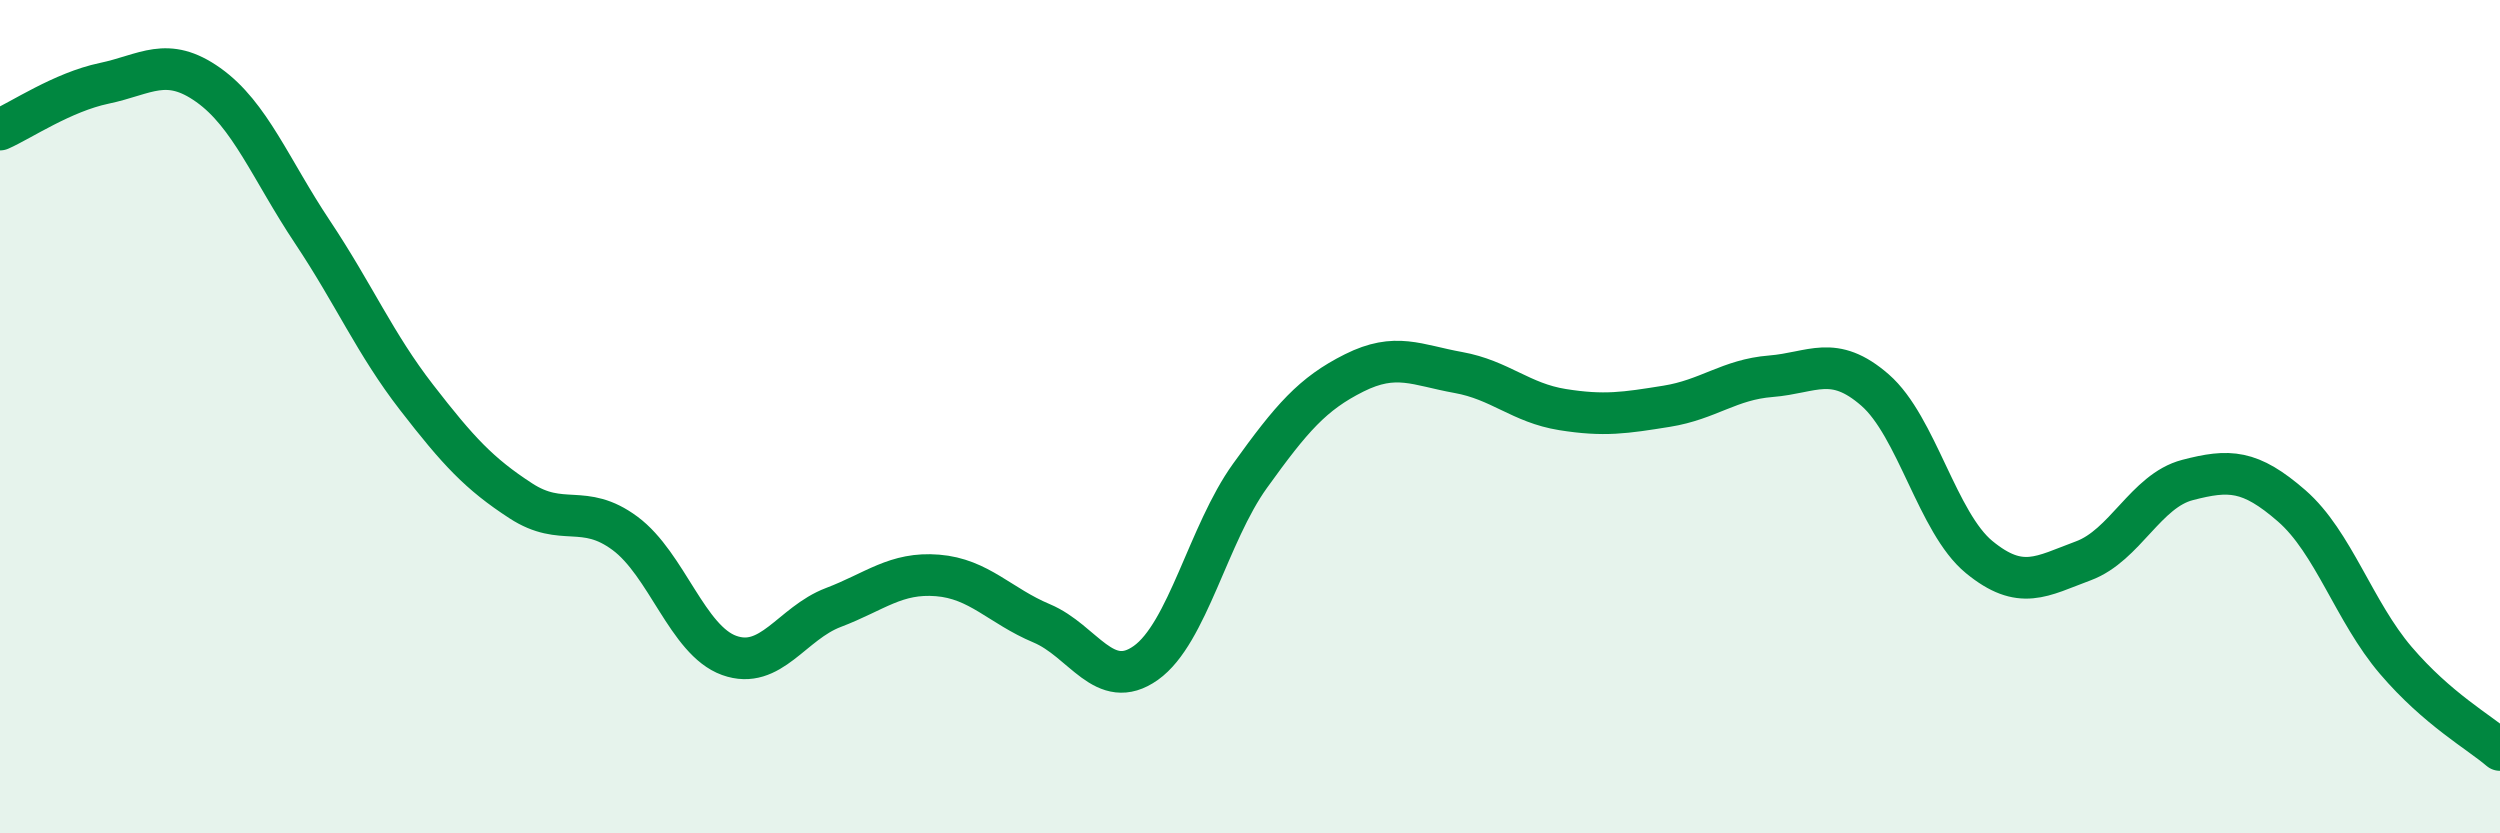
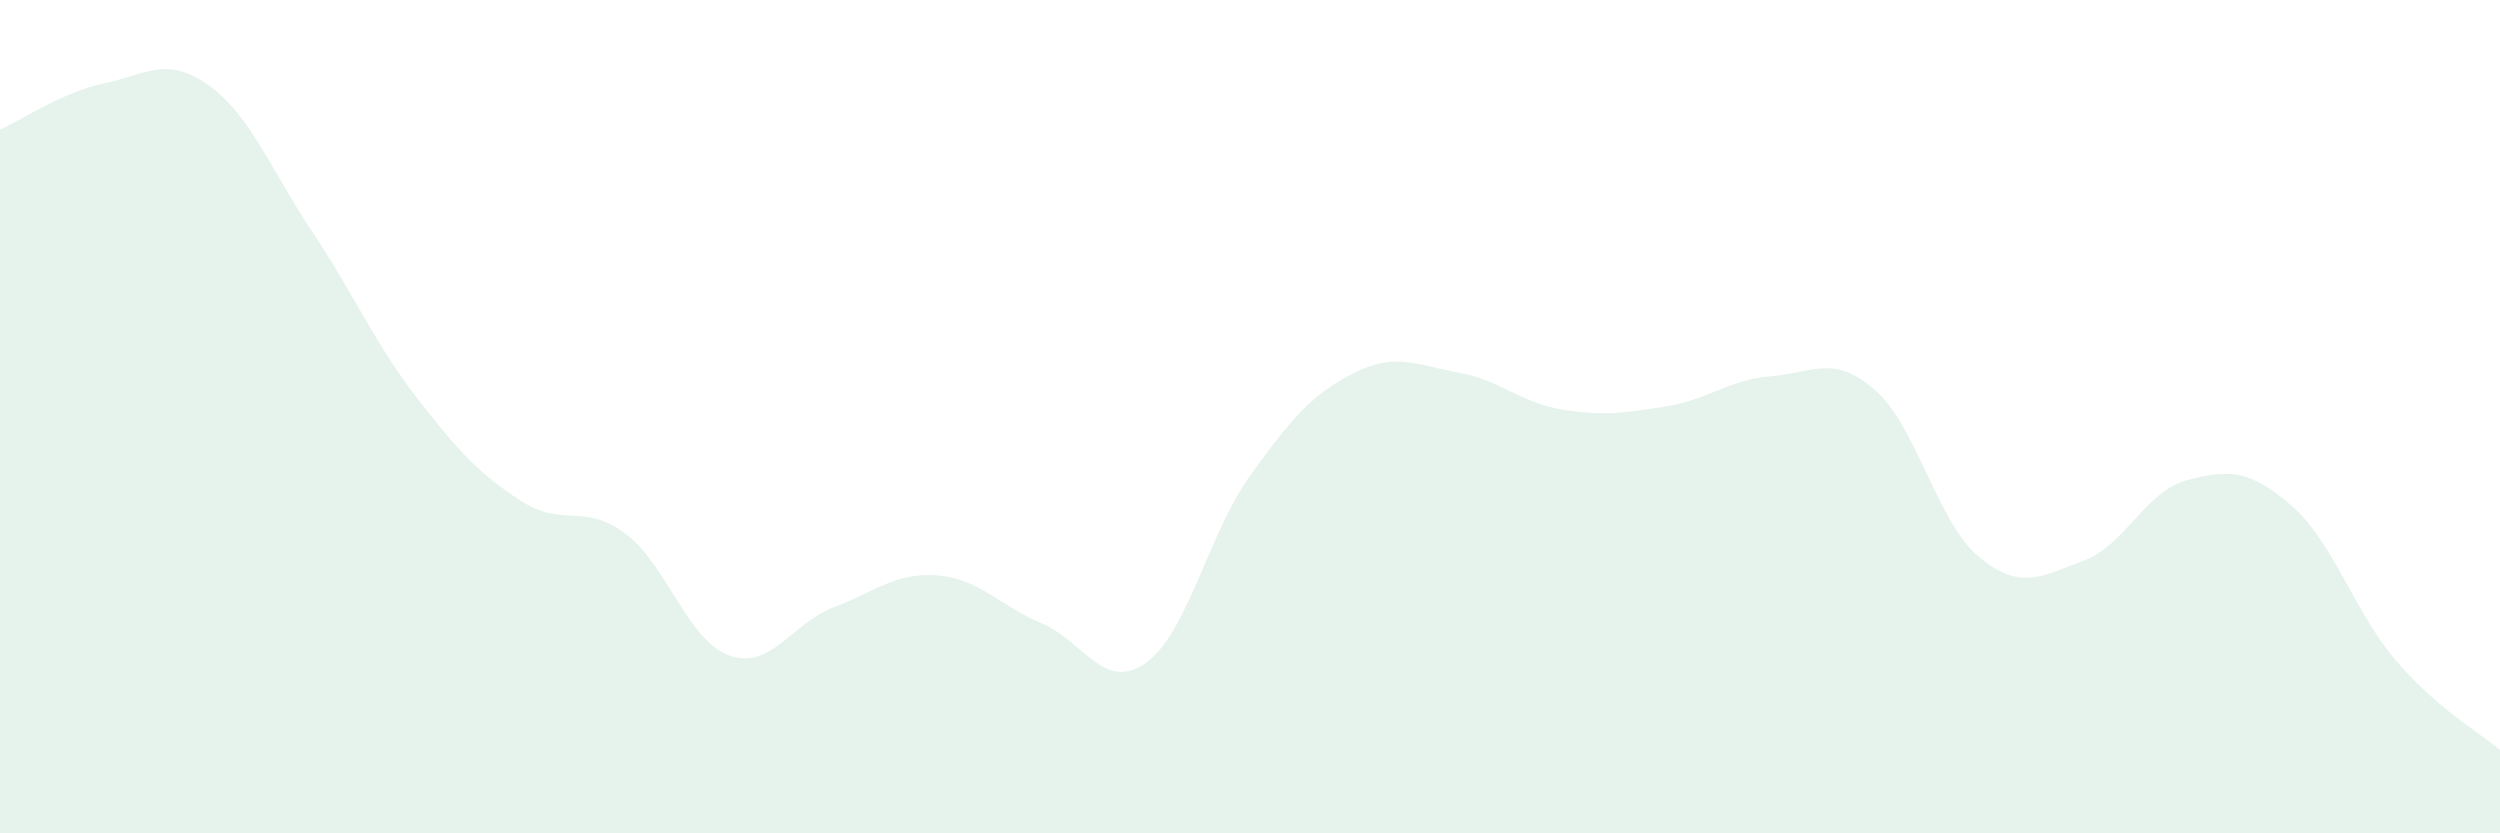
<svg xmlns="http://www.w3.org/2000/svg" width="60" height="20" viewBox="0 0 60 20">
  <path d="M 0,3.11 C 0.5,2.89 1.5,2.21 2.5,2 C 3.5,1.79 4,1.33 5,2.04 C 6,2.75 6.5,4.07 7.5,5.57 C 8.5,7.07 9,8.25 10,9.54 C 11,10.83 11.5,11.37 12.5,12.02 C 13.5,12.67 14,12.06 15,12.8 C 16,13.54 16.5,15.37 17.5,15.73 C 18.5,16.09 19,14.96 20,14.58 C 21,14.2 21.5,13.73 22.5,13.81 C 23.5,13.89 24,14.54 25,14.96 C 26,15.38 26.5,16.62 27.5,15.91 C 28.5,15.2 29,12.81 30,11.42 C 31,10.03 31.5,9.45 32.5,8.95 C 33.5,8.45 34,8.76 35,8.94 C 36,9.12 36.5,9.67 37.5,9.83 C 38.5,9.99 39,9.91 40,9.75 C 41,9.59 41.5,9.11 42.5,9.03 C 43.5,8.95 44,8.49 45,9.36 C 46,10.23 46.5,12.55 47.5,13.37 C 48.5,14.19 49,13.83 50,13.46 C 51,13.09 51.5,11.78 52.5,11.52 C 53.5,11.26 54,11.27 55,12.14 C 56,13.01 56.5,14.68 57.5,15.85 C 58.5,17.02 59.5,17.57 60,18L60 20L0 20Z" fill="#008740" opacity="0.1" stroke-linecap="round" stroke-linejoin="round" />
-   <path d="M 0,3.11 C 0.5,2.89 1.5,2.21 2.5,2 C 3.5,1.79 4,1.33 5,2.04 C 6,2.75 6.5,4.07 7.5,5.57 C 8.5,7.07 9,8.25 10,9.54 C 11,10.83 11.5,11.37 12.5,12.02 C 13.5,12.67 14,12.06 15,12.8 C 16,13.54 16.5,15.37 17.5,15.73 C 18.5,16.09 19,14.96 20,14.58 C 21,14.2 21.5,13.73 22.5,13.81 C 23.5,13.89 24,14.54 25,14.96 C 26,15.38 26.5,16.62 27.5,15.91 C 28.5,15.2 29,12.81 30,11.42 C 31,10.03 31.5,9.45 32.5,8.95 C 33.5,8.45 34,8.76 35,8.94 C 36,9.12 36.5,9.67 37.5,9.83 C 38.5,9.99 39,9.91 40,9.75 C 41,9.59 41.5,9.11 42.5,9.03 C 43.5,8.95 44,8.49 45,9.36 C 46,10.23 46.5,12.55 47.5,13.37 C 48.5,14.19 49,13.83 50,13.46 C 51,13.09 51.5,11.78 52.5,11.52 C 53.5,11.26 54,11.27 55,12.14 C 56,13.01 56.5,14.68 57.5,15.85 C 58.5,17.02 59.5,17.57 60,18" stroke="#008740" stroke-width="1" fill="none" stroke-linecap="round" stroke-linejoin="round" />
</svg>